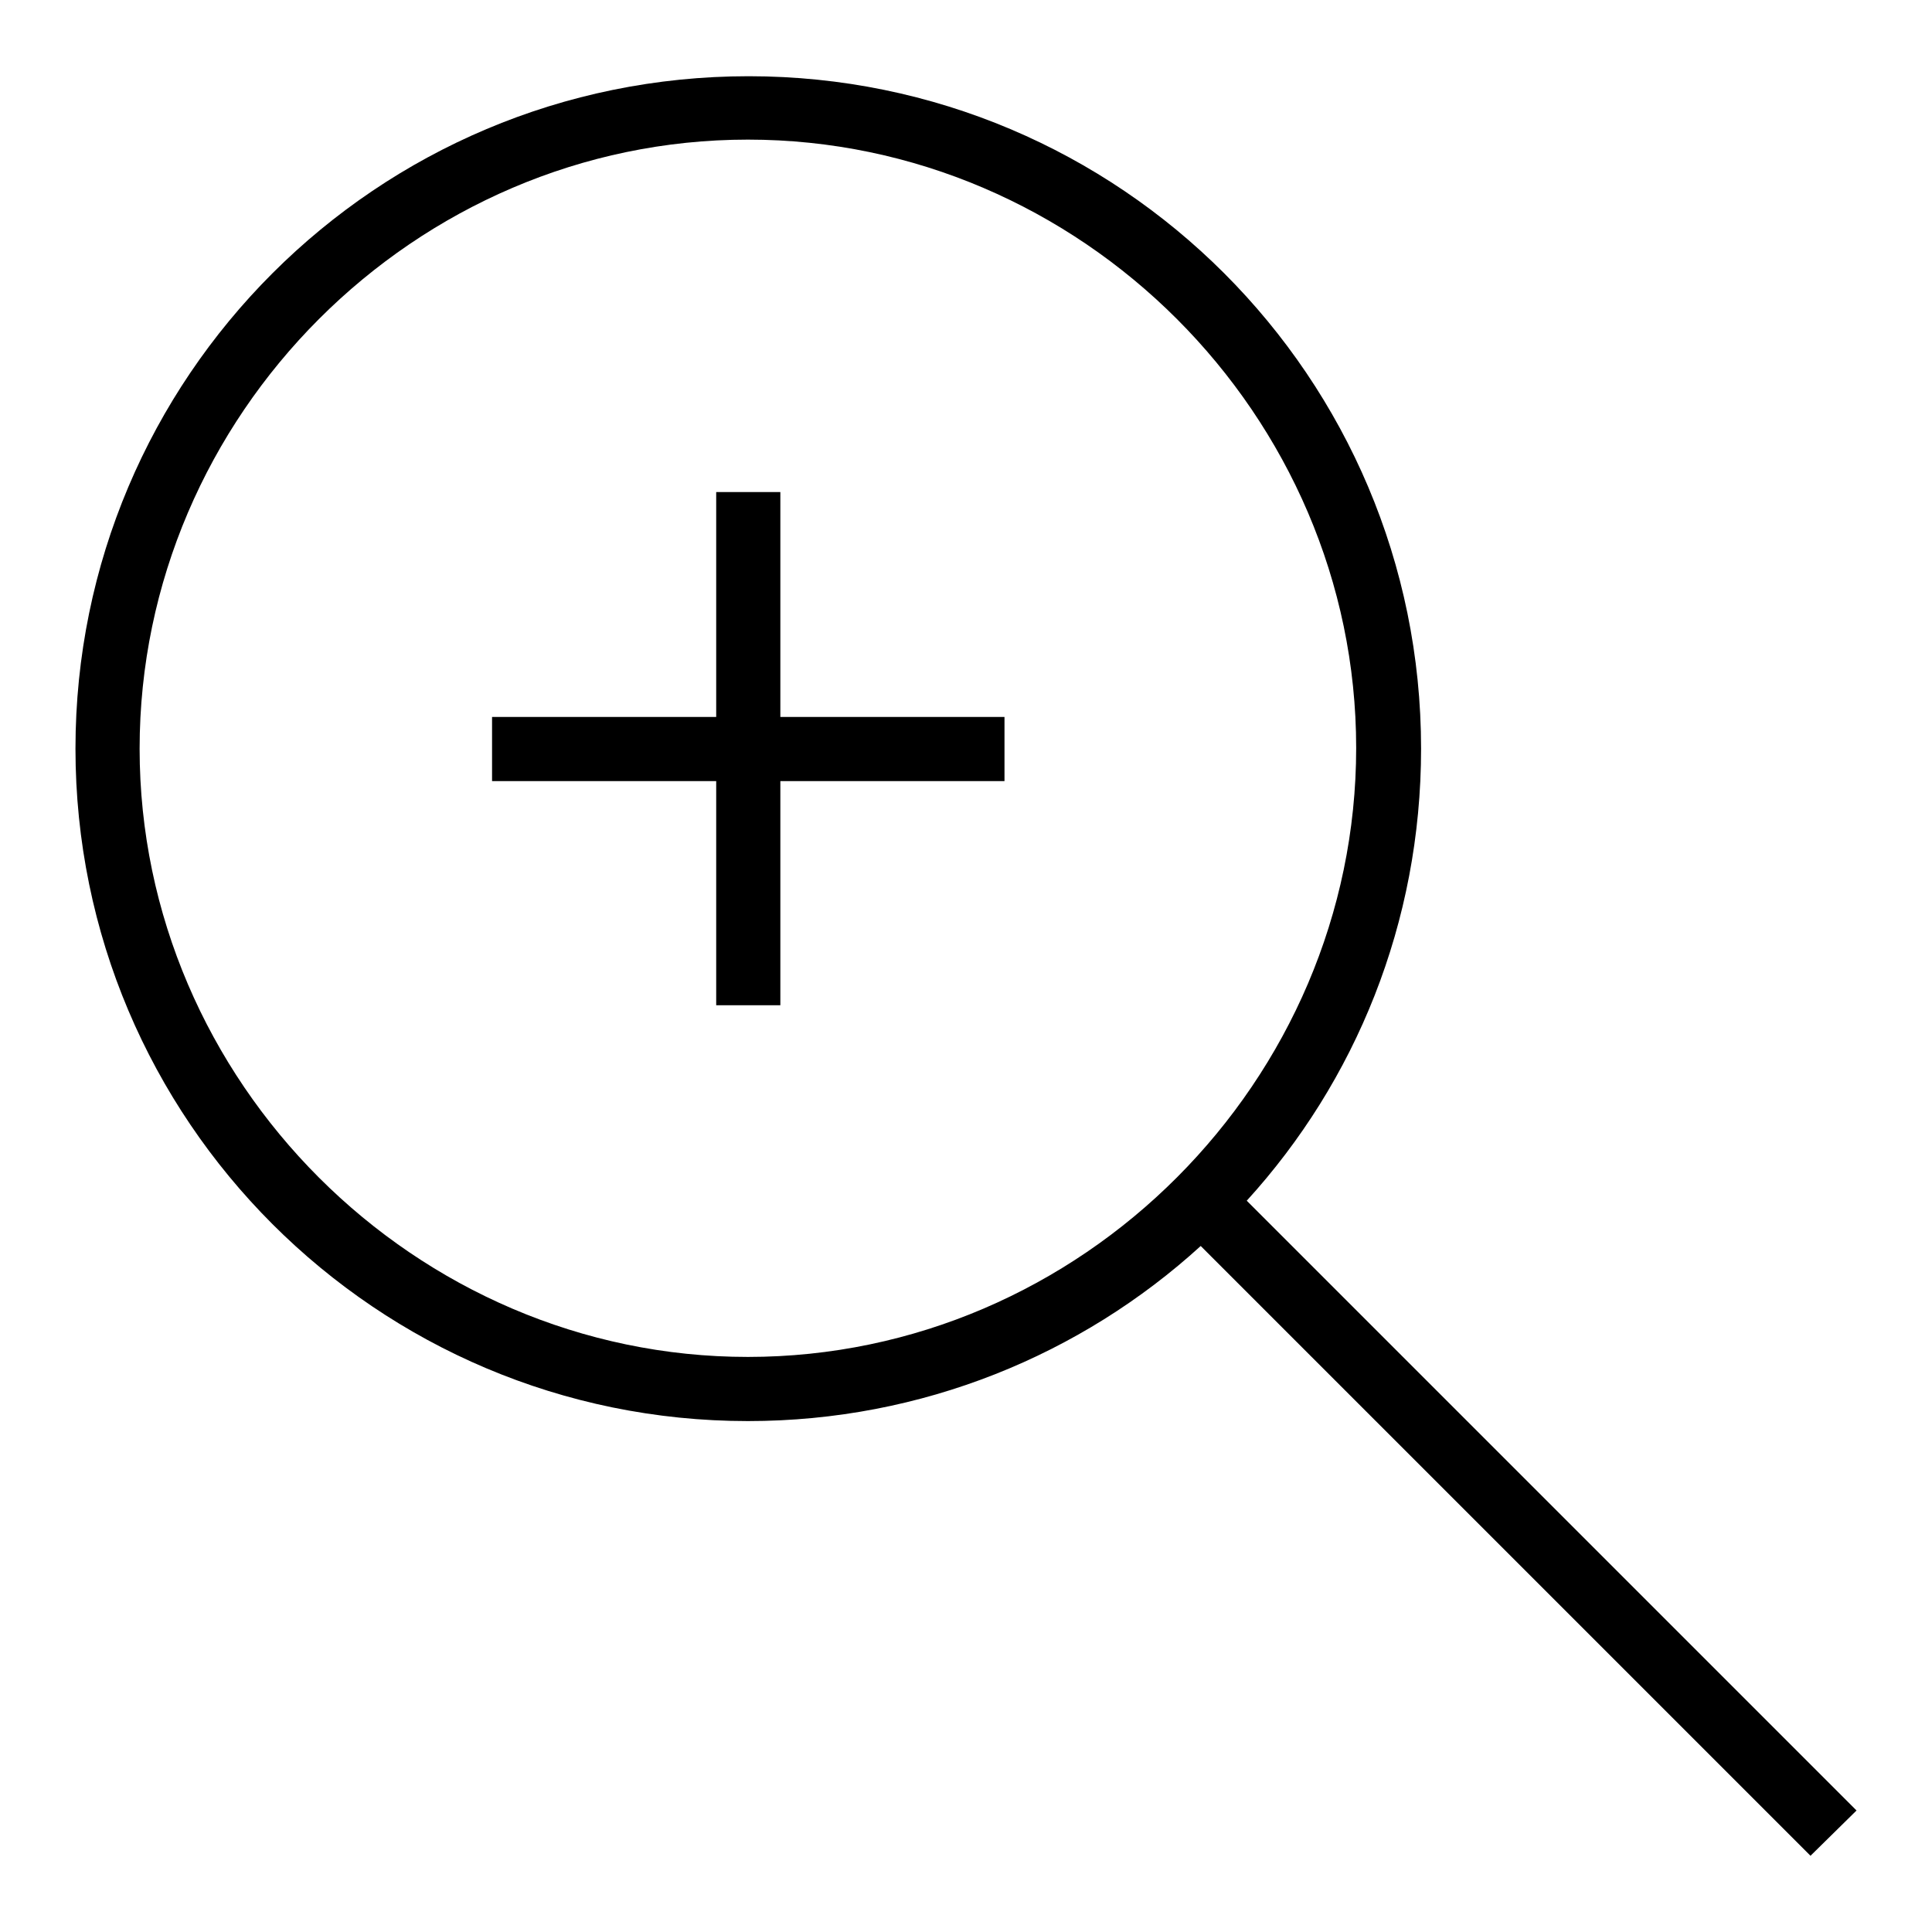
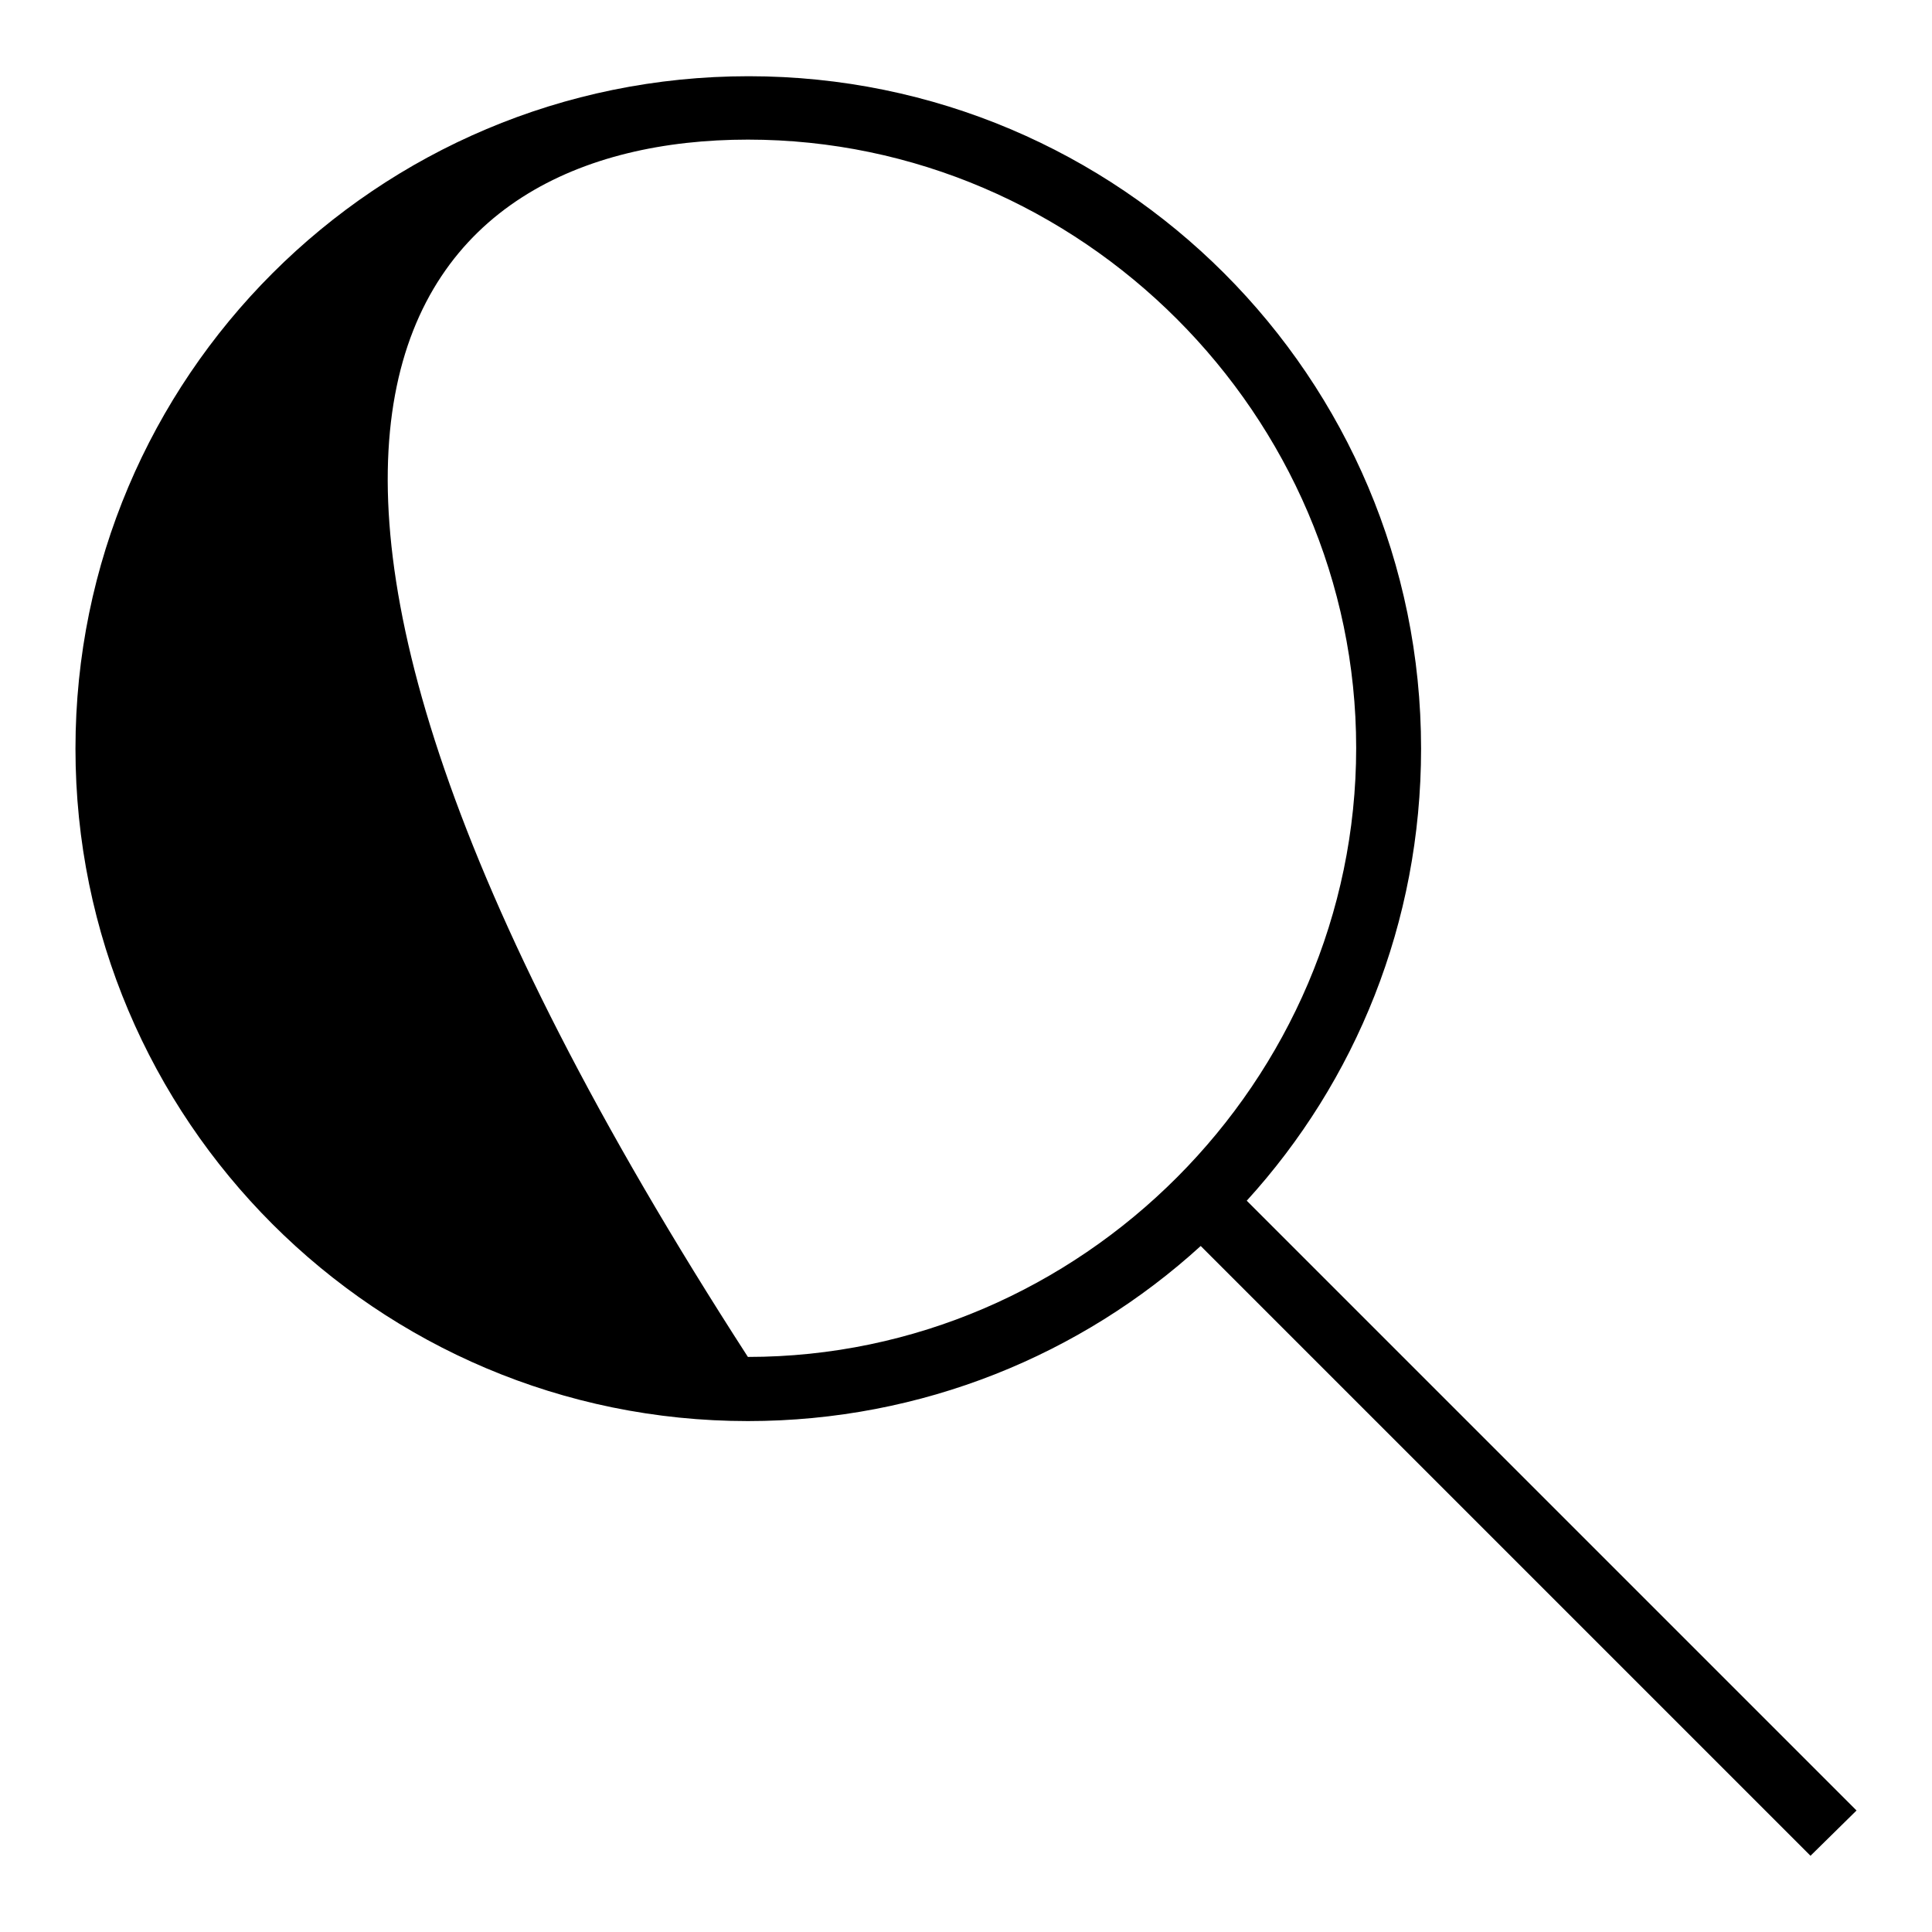
<svg xmlns="http://www.w3.org/2000/svg" version="1.1" x="0px" y="0px" viewBox="0 0 256 256" enable-background="new 0 0 256 256" xml:space="preserve">
  <g>
    <g>
-       <path fill="#000000" d="M246,239.9l-80.8-80.8c14.4-15.8,23.1-36.8,23.1-59.9c0-49.2-39.9-89.1-89.1-89.1C49.9,10.1,10,50,10,99.2c0,49.2,39.9,89.1,89.1,89.1c23.1,0,44.2-8.8,60-23.2l80.8,80.8L246,239.9z M99.1,179.8c-44.1,0-80.6-36.5-80.6-80.6C18.5,55,55,18.5,99.1,18.5s80.6,36.5,80.6,80.6S143.3,179.8,99.1,179.8z" />
-       <path fill="#000000" d="M103.4,65.2h-8.5V95H65.2v8.5h29.7v29.7h8.5v-29.7h29.7V95h-29.7V65.2z" />
+       <path fill="#000000" d="M246,239.9l-80.8-80.8c14.4-15.8,23.1-36.8,23.1-59.9c0-49.2-39.9-89.1-89.1-89.1C49.9,10.1,10,50,10,99.2c0,49.2,39.9,89.1,89.1,89.1c23.1,0,44.2-8.8,60-23.2l80.8,80.8L246,239.9z M99.1,179.8C18.5,55,55,18.5,99.1,18.5s80.6,36.5,80.6,80.6S143.3,179.8,99.1,179.8z" />
    </g>
  </g>
</svg>